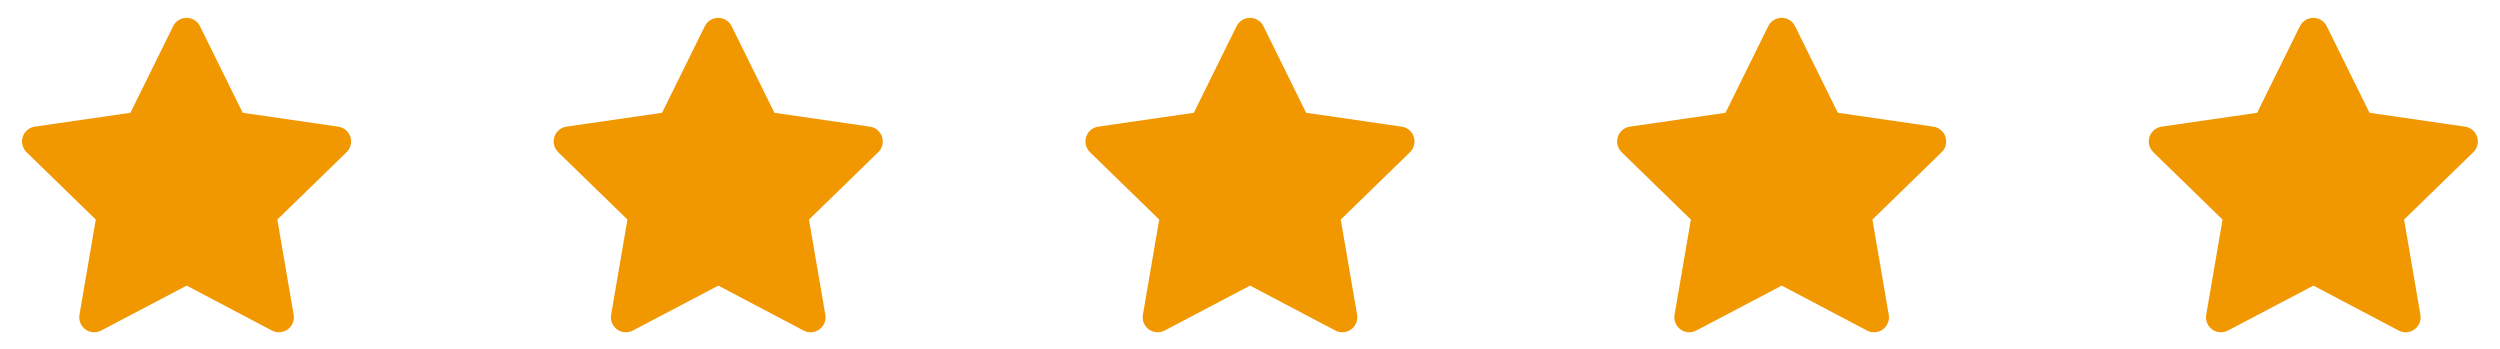
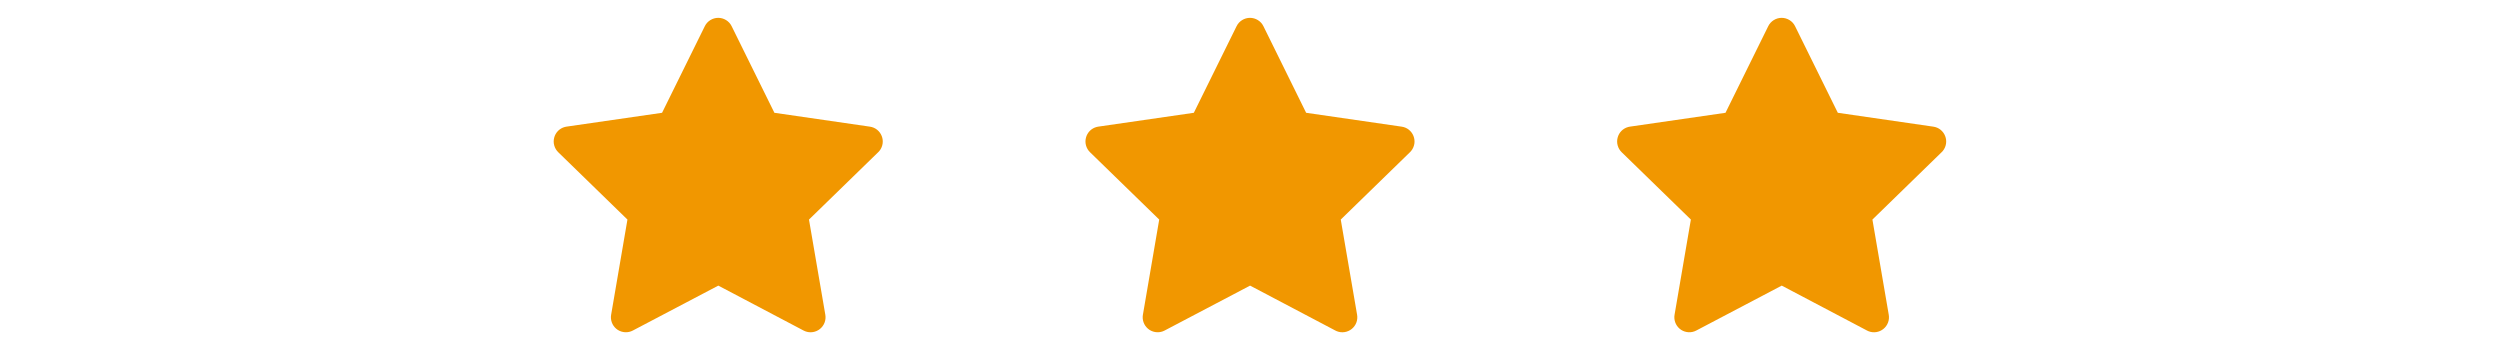
<svg xmlns="http://www.w3.org/2000/svg" width="86" height="12" viewBox="0 0 86 12" fill="none">
-   <path d="M4.486 3.88L1.199 4.356L1.141 4.368C1.053 4.391 0.972 4.438 0.908 4.502C0.844 4.567 0.798 4.647 0.775 4.736C0.751 4.824 0.752 4.917 0.777 5.004C0.801 5.092 0.849 5.172 0.914 5.236L3.295 7.553L2.734 10.827L2.727 10.884C2.722 10.975 2.741 11.066 2.782 11.148C2.823 11.229 2.885 11.298 2.962 11.348C3.039 11.397 3.127 11.425 3.219 11.429C3.31 11.433 3.401 11.413 3.481 11.37L6.421 9.825L9.354 11.37L9.406 11.394C9.491 11.428 9.583 11.438 9.673 11.424C9.764 11.41 9.849 11.372 9.92 11.314C9.99 11.257 10.045 11.181 10.077 11.096C10.109 11.01 10.118 10.918 10.102 10.827L9.54 7.553L11.922 5.235L11.963 5.191C12.02 5.121 12.057 5.036 12.072 4.946C12.086 4.856 12.075 4.764 12.042 4.679C12.009 4.594 11.954 4.52 11.883 4.463C11.812 4.406 11.726 4.37 11.636 4.357L8.349 3.88L6.88 0.902C6.838 0.815 6.772 0.743 6.69 0.692C6.608 0.641 6.514 0.614 6.418 0.614C6.322 0.614 6.228 0.641 6.146 0.692C6.064 0.743 5.998 0.815 5.956 0.902L4.486 3.88Z" fill="#F19700" />
  <path d="M22.775 3.88L19.488 4.356L19.43 4.368C19.342 4.391 19.261 4.438 19.197 4.502C19.133 4.567 19.087 4.647 19.064 4.736C19.041 4.824 19.041 4.917 19.066 5.004C19.09 5.092 19.138 5.172 19.203 5.236L21.584 7.553L21.023 10.827L21.016 10.884C21.011 10.975 21.03 11.066 21.071 11.148C21.112 11.229 21.174 11.298 21.251 11.348C21.328 11.397 21.416 11.425 21.508 11.429C21.599 11.433 21.69 11.413 21.77 11.37L24.71 9.825L27.643 11.37L27.695 11.394C27.78 11.428 27.872 11.438 27.962 11.424C28.053 11.41 28.138 11.372 28.209 11.314C28.279 11.257 28.334 11.181 28.366 11.096C28.398 11.01 28.407 10.918 28.391 10.827L27.829 7.553L30.211 5.235L30.252 5.191C30.309 5.121 30.347 5.036 30.361 4.946C30.375 4.856 30.365 4.764 30.331 4.679C30.298 4.594 30.243 4.52 30.172 4.463C30.101 4.406 30.015 4.37 29.925 4.357L26.639 3.88L25.169 0.902C25.127 0.815 25.061 0.743 24.979 0.692C24.898 0.641 24.803 0.614 24.707 0.614C24.611 0.614 24.517 0.641 24.435 0.692C24.353 0.743 24.287 0.815 24.245 0.902L22.775 3.88Z" fill="#F19700" />
  <path d="M41.068 3.88L37.781 4.356L37.723 4.368C37.635 4.391 37.554 4.438 37.49 4.502C37.426 4.567 37.38 4.647 37.357 4.736C37.334 4.824 37.334 4.917 37.359 5.004C37.383 5.092 37.431 5.172 37.496 5.236L39.877 7.553L39.316 10.827L39.309 10.884C39.304 10.975 39.323 11.066 39.364 11.148C39.405 11.229 39.468 11.298 39.544 11.348C39.621 11.397 39.709 11.425 39.801 11.429C39.892 11.433 39.983 11.413 40.063 11.37L43.003 9.825L45.936 11.37L45.988 11.394C46.073 11.428 46.165 11.438 46.255 11.424C46.346 11.41 46.431 11.372 46.502 11.314C46.572 11.257 46.627 11.181 46.659 11.096C46.691 11.01 46.7 10.918 46.684 10.827L46.122 7.553L48.504 5.235L48.544 5.191C48.602 5.121 48.639 5.036 48.654 4.946C48.668 4.856 48.657 4.764 48.624 4.679C48.591 4.594 48.536 4.52 48.465 4.463C48.394 4.406 48.309 4.37 48.218 4.357L44.931 3.88L43.462 0.902C43.42 0.815 43.354 0.743 43.272 0.692C43.19 0.641 43.096 0.614 43 0.614C42.904 0.614 42.809 0.641 42.728 0.692C42.646 0.743 42.58 0.815 42.538 0.902L41.068 3.88Z" fill="#F19700" />
  <path d="M59.357 3.88L56.07 4.356L56.012 4.368C55.924 4.391 55.843 4.438 55.779 4.502C55.715 4.567 55.669 4.647 55.646 4.736C55.623 4.824 55.623 4.917 55.648 5.004C55.672 5.092 55.72 5.172 55.785 5.236L58.166 7.553L57.605 10.827L57.598 10.884C57.593 10.975 57.612 11.066 57.653 11.148C57.694 11.229 57.757 11.298 57.833 11.348C57.91 11.397 57.998 11.425 58.09 11.429C58.181 11.433 58.272 11.413 58.352 11.37L61.292 9.825L64.225 11.37L64.277 11.394C64.362 11.428 64.454 11.438 64.544 11.424C64.635 11.41 64.72 11.372 64.791 11.314C64.862 11.257 64.916 11.181 64.948 11.096C64.98 11.01 64.989 10.918 64.973 10.827L64.411 7.553L66.793 5.235L66.834 5.191C66.891 5.121 66.929 5.036 66.943 4.946C66.957 4.856 66.947 4.764 66.913 4.679C66.88 4.594 66.825 4.52 66.754 4.463C66.683 4.406 66.598 4.37 66.507 4.357L63.221 3.88L61.751 0.902C61.709 0.815 61.643 0.743 61.561 0.692C61.48 0.641 61.385 0.614 61.289 0.614C61.193 0.614 61.099 0.641 61.017 0.692C60.935 0.743 60.869 0.815 60.827 0.902L59.357 3.88Z" fill="#F19700" />
-   <path d="M77.646 3.88L74.359 4.356L74.301 4.368C74.213 4.391 74.132 4.438 74.068 4.502C74.004 4.567 73.958 4.647 73.935 4.736C73.912 4.824 73.912 4.917 73.937 5.004C73.962 5.092 74.009 5.172 74.074 5.236L76.456 7.553L75.894 10.827L75.887 10.884C75.882 10.975 75.901 11.066 75.942 11.148C75.983 11.229 76.046 11.298 76.122 11.348C76.199 11.397 76.288 11.425 76.379 11.429C76.47 11.433 76.561 11.413 76.641 11.37L79.581 9.825L82.514 11.37L82.566 11.394C82.651 11.428 82.743 11.438 82.834 11.424C82.924 11.41 83.009 11.372 83.08 11.314C83.151 11.257 83.205 11.181 83.237 11.096C83.269 11.01 83.278 10.918 83.262 10.827L82.7 7.553L85.082 5.235L85.123 5.191C85.18 5.121 85.218 5.036 85.232 4.946C85.246 4.856 85.236 4.764 85.203 4.679C85.169 4.594 85.114 4.52 85.043 4.463C84.972 4.406 84.887 4.37 84.796 4.357L81.51 3.88L80.04 0.902C79.998 0.815 79.932 0.743 79.85 0.692C79.769 0.641 79.674 0.614 79.578 0.614C79.482 0.614 79.388 0.641 79.306 0.692C79.224 0.743 79.159 0.815 79.116 0.902L77.646 3.88Z" fill="#F19700" />
</svg>